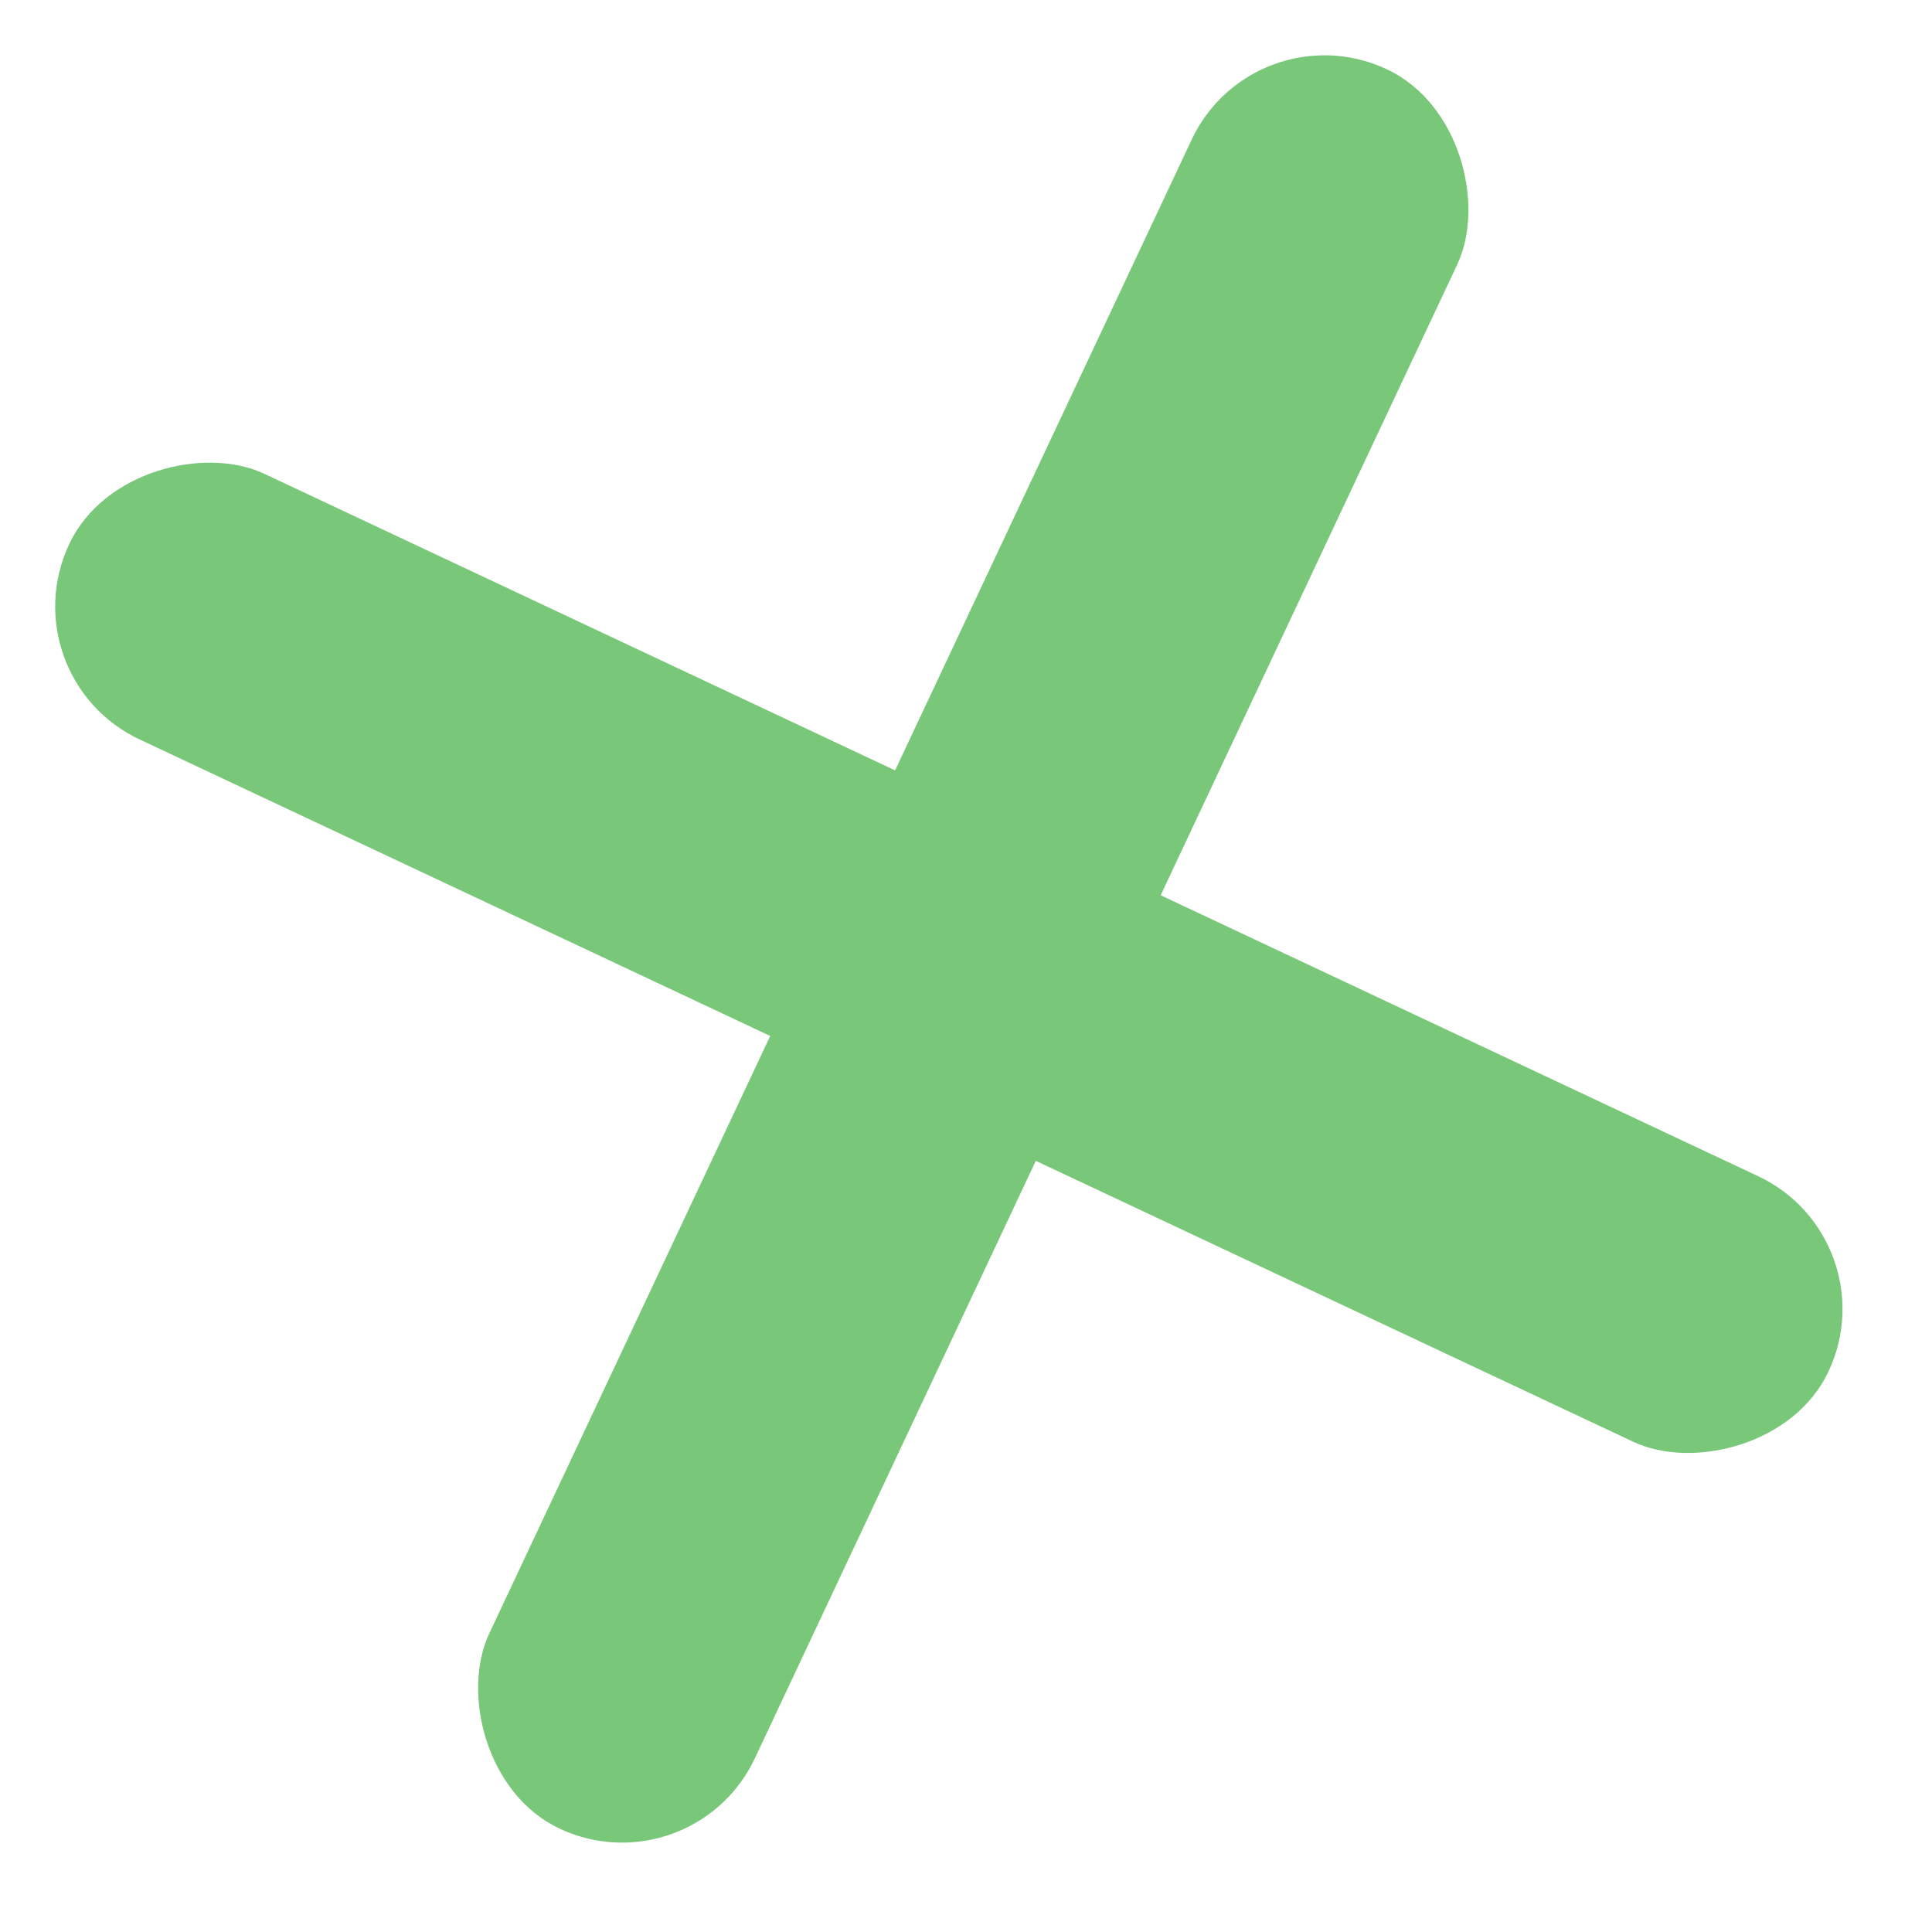
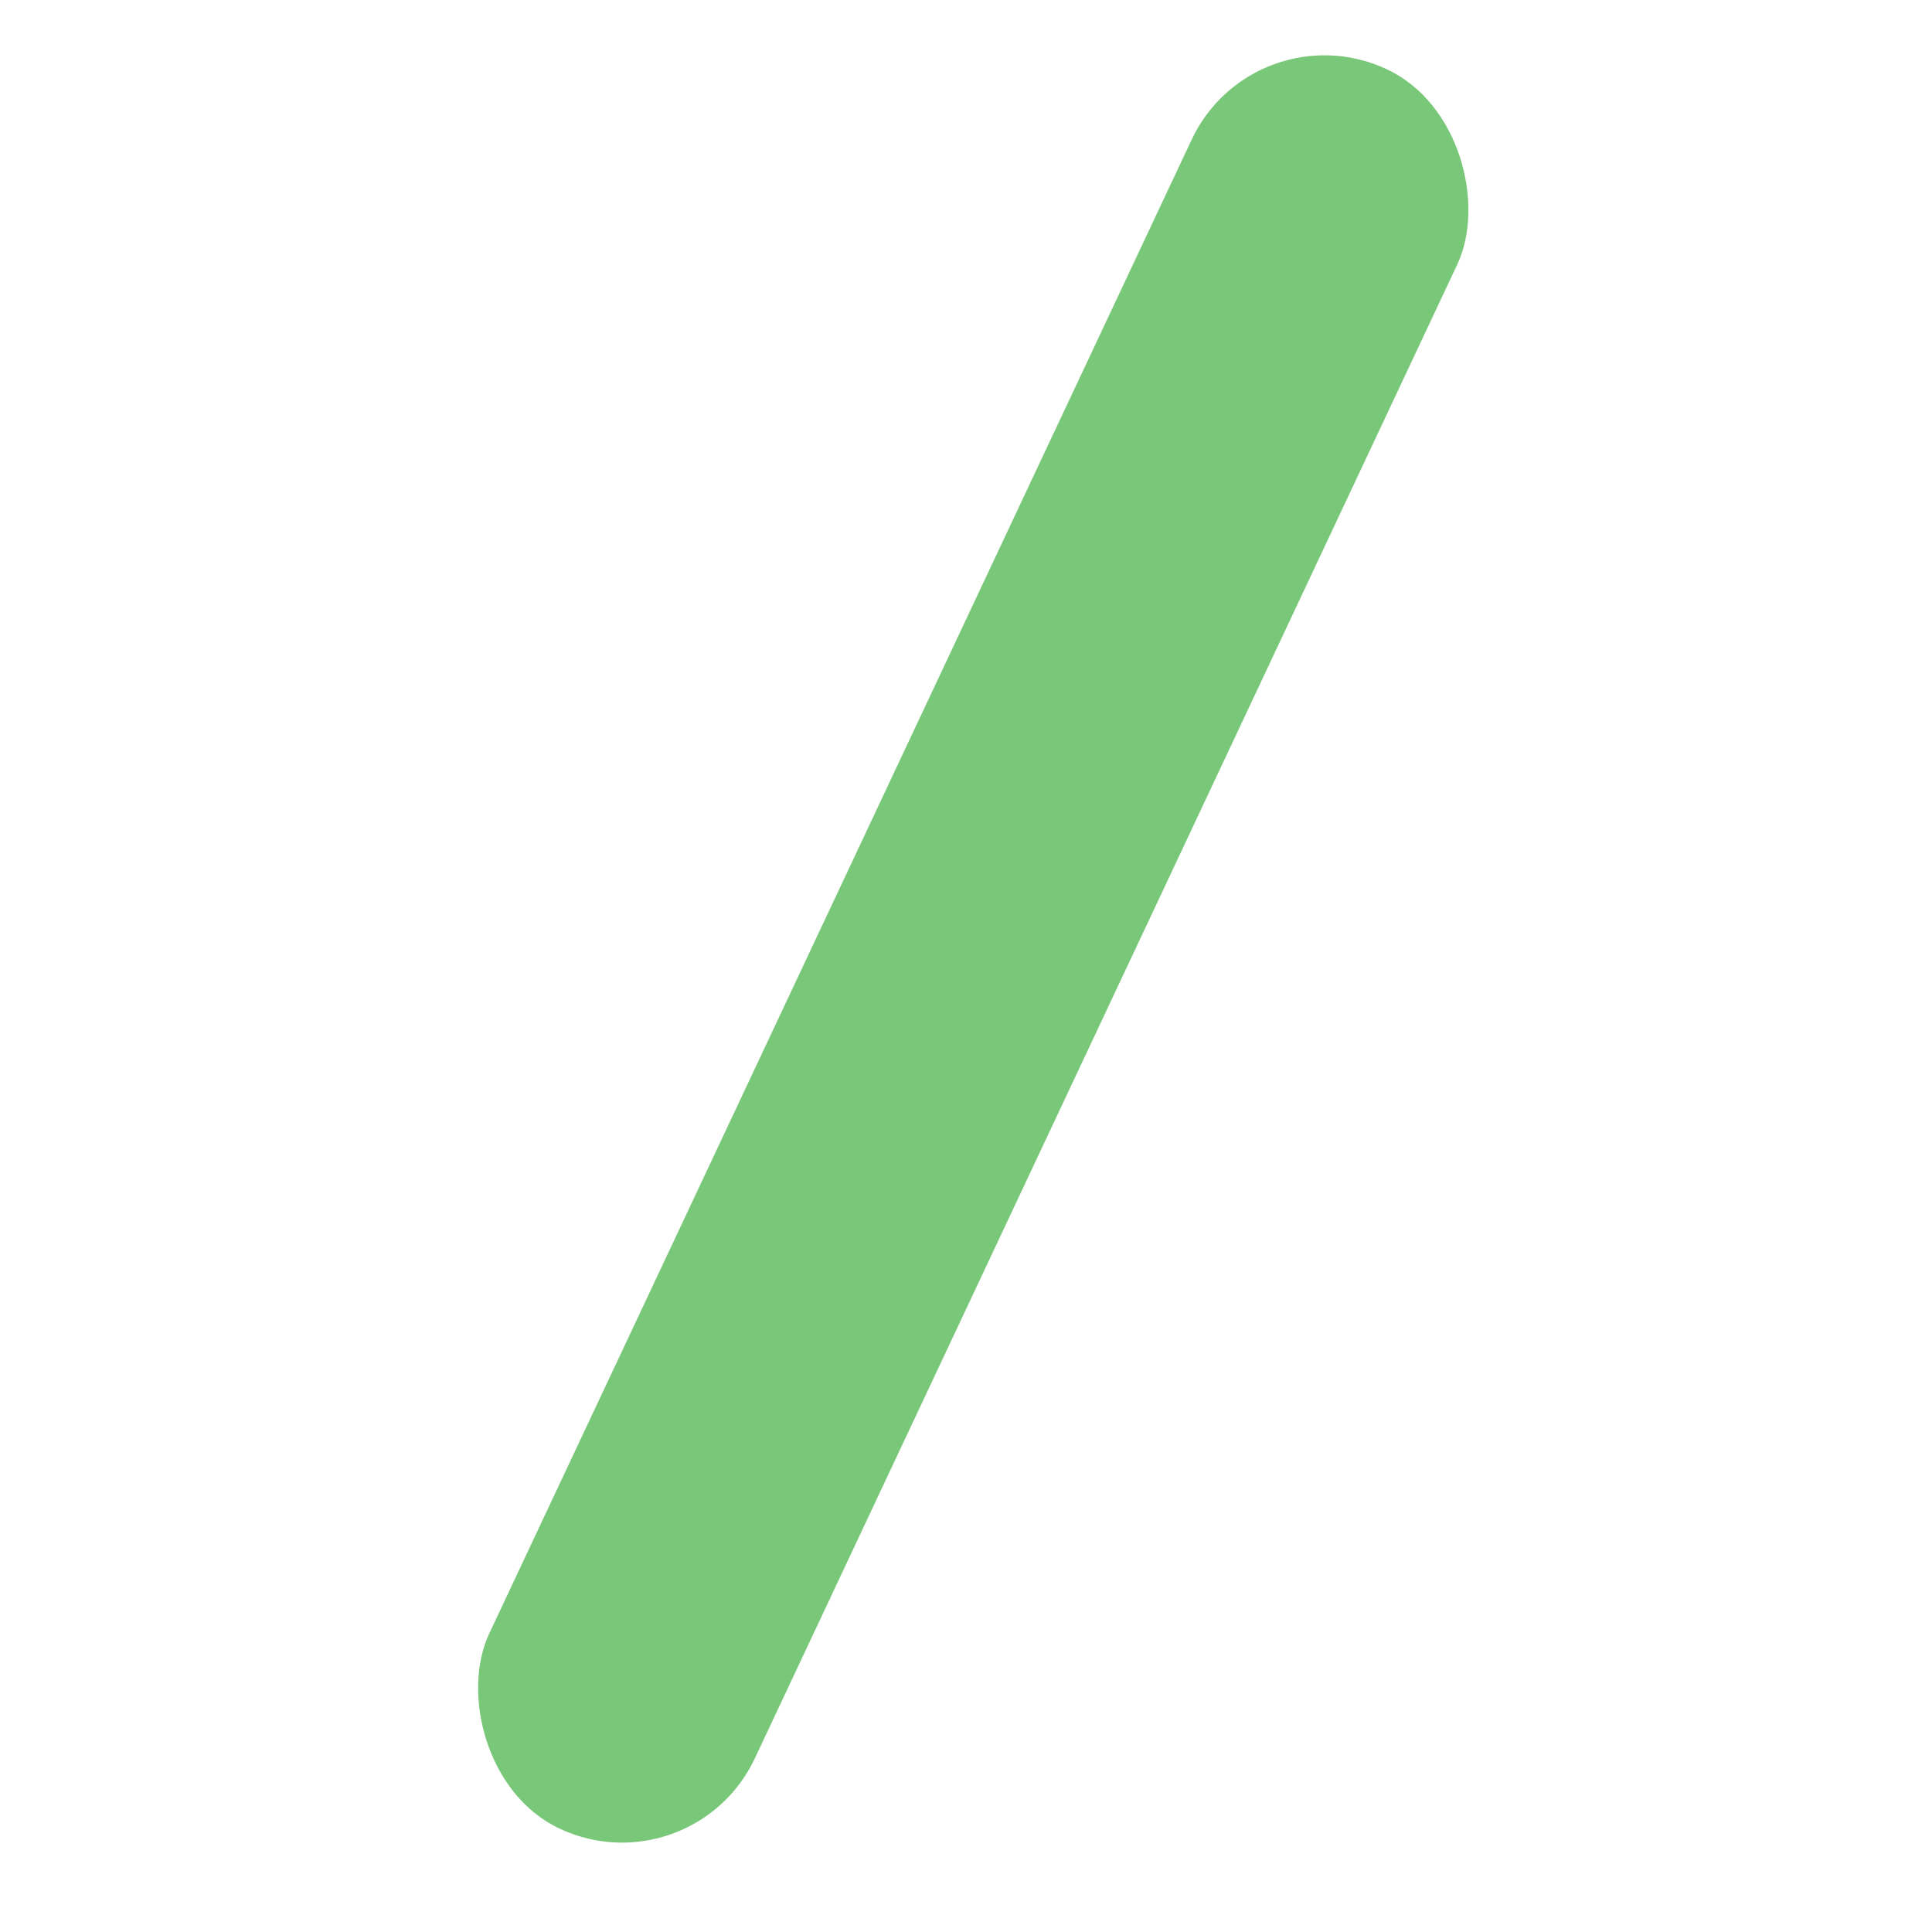
<svg xmlns="http://www.w3.org/2000/svg" width="50" height="50" viewBox="0 0 50 50" fill="none">
-   <rect x="48.938" y="32.056" width="7.595" height="50.314" rx="3.797" transform="rotate(115.183 48.938 32.056)" fill="#79C778" />
  <rect x="17.92" y="48.941" width="7.595" height="50.314" rx="3.797" transform="rotate(-154.817 17.92 48.941)" fill="#79C778" />
</svg>